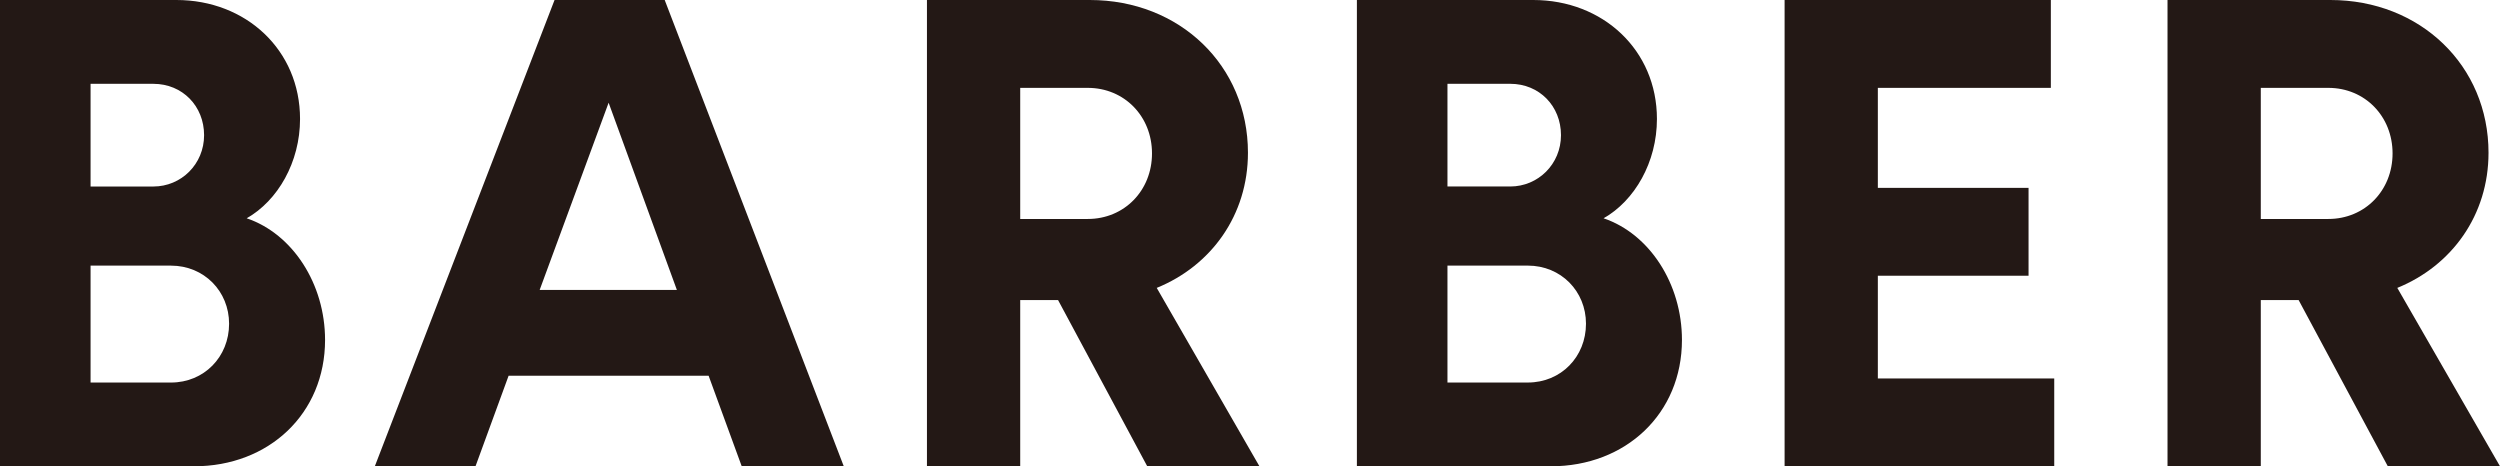
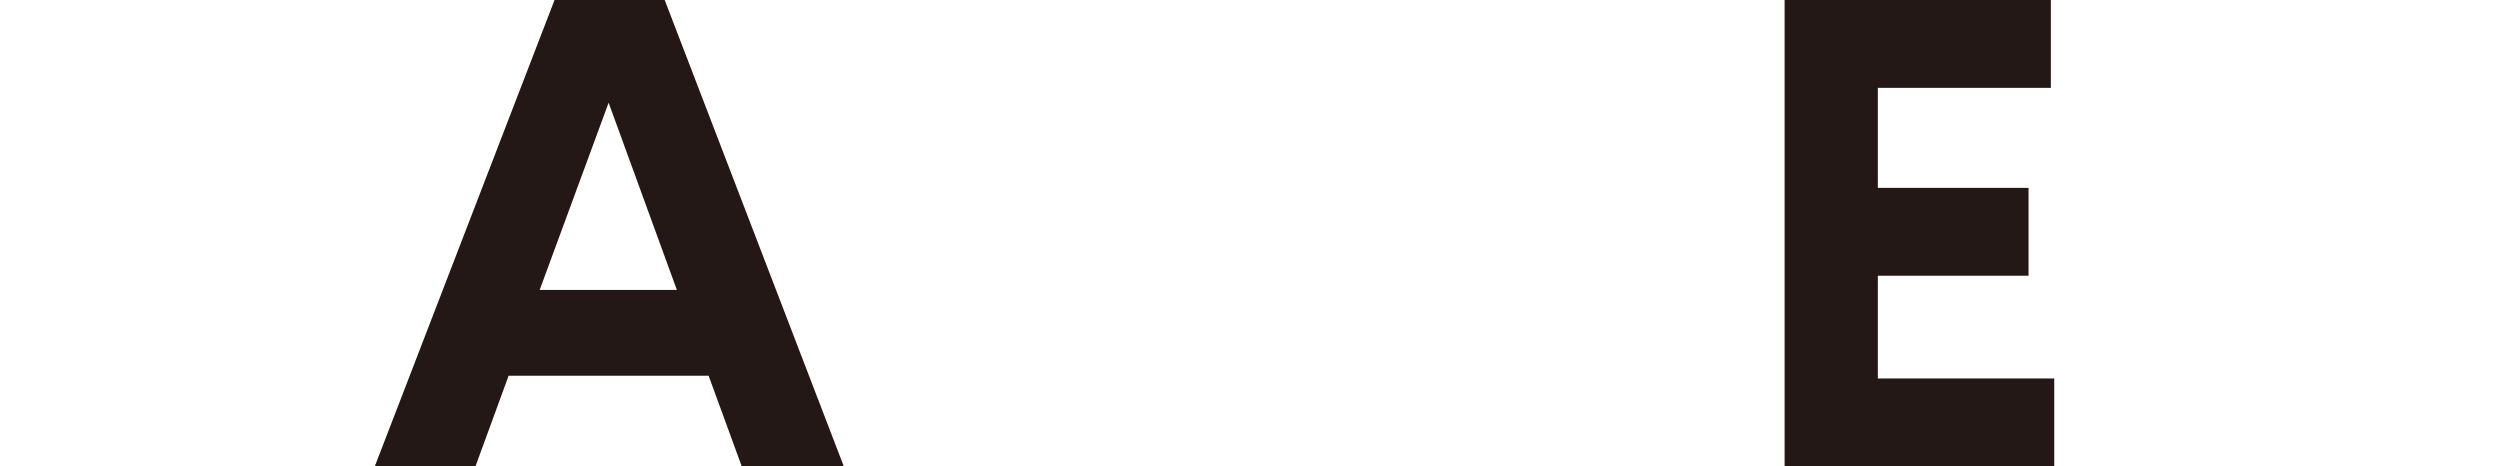
<svg xmlns="http://www.w3.org/2000/svg" id="_レイヤー_2" viewBox="0 0 153.277 28.589">
  <defs>
    <style>.cls-1{fill:#231815;}</style>
  </defs>
  <g id="_レイヤー_1-2">
    <g id="store_barber_tit">
      <g>
-         <path class="cls-1" d="m19.93,20.841c0,4.516-3.439,7.748-8.038,7.748H0V0h10.814c4.268,0,7.582,3.067,7.582,7.294,0,2.652-1.367,5.012-3.272,6.089,2.818.955,4.806,4.019,4.806,7.459ZM5.553,5.139v6.296h3.852c1.699,0,3.108-1.365,3.108-3.148,0-1.781-1.326-3.148-3.108-3.148h-3.852Zm8.493,14.708c0-1.988-1.533-3.561-3.563-3.561h-4.93v7.168h4.93c2.03,0,3.563-1.575,3.563-3.606Z" />
        <path class="cls-1" d="m43.447,23.037h-12.264l-2.03,5.552h-6.173L34,0h6.753l10.98,28.589h-6.257l-2.03-5.552Zm-1.948-5.263l-4.184-11.476-4.227,11.476h8.411Z" />
-         <path class="cls-1" d="m64.871,18.397h-2.321v10.192h-5.718V0h9.986c5.51,0,9.695,4.019,9.695,9.366,0,3.812-2.238,6.919-5.593,8.285l6.298,10.939h-6.878l-5.469-10.192Zm-2.321-4.972h4.143c2.238,0,3.937-1.74,3.937-4.019s-1.699-4.019-3.937-4.019h-4.143v8.039Z" />
-         <path class="cls-1" d="m103.122,20.841c0,4.516-3.439,7.748-8.038,7.748h-11.892V0h10.814c4.268,0,7.582,3.067,7.582,7.294,0,2.652-1.367,5.012-3.272,6.089,2.818.955,4.806,4.019,4.806,7.459Zm-14.377-15.703v6.296h3.852c1.699,0,3.108-1.365,3.108-3.148,0-1.781-1.326-3.148-3.108-3.148h-3.852Zm8.493,14.708c0-1.988-1.533-3.561-3.563-3.561h-4.93v7.168h4.93c2.03,0,3.563-1.575,3.563-3.606Z" />
        <path class="cls-1" d="m125.947,23.204v5.385h-16.532V0h16.324v5.387h-10.607v6.132h9.24v5.387h-9.24v6.299h10.814Z" />
-         <path class="cls-1" d="m140.931,18.397h-2.32v10.192h-5.719V0h9.986c5.51,0,9.695,4.019,9.695,9.366,0,3.812-2.238,6.919-5.593,8.285l6.298,10.939h-6.878l-5.469-10.192Zm-2.32-4.972h4.142c2.238,0,3.937-1.74,3.937-4.019s-1.699-4.019-3.937-4.019h-4.142v8.039Z" />
      </g>
    </g>
  </g>
</svg>